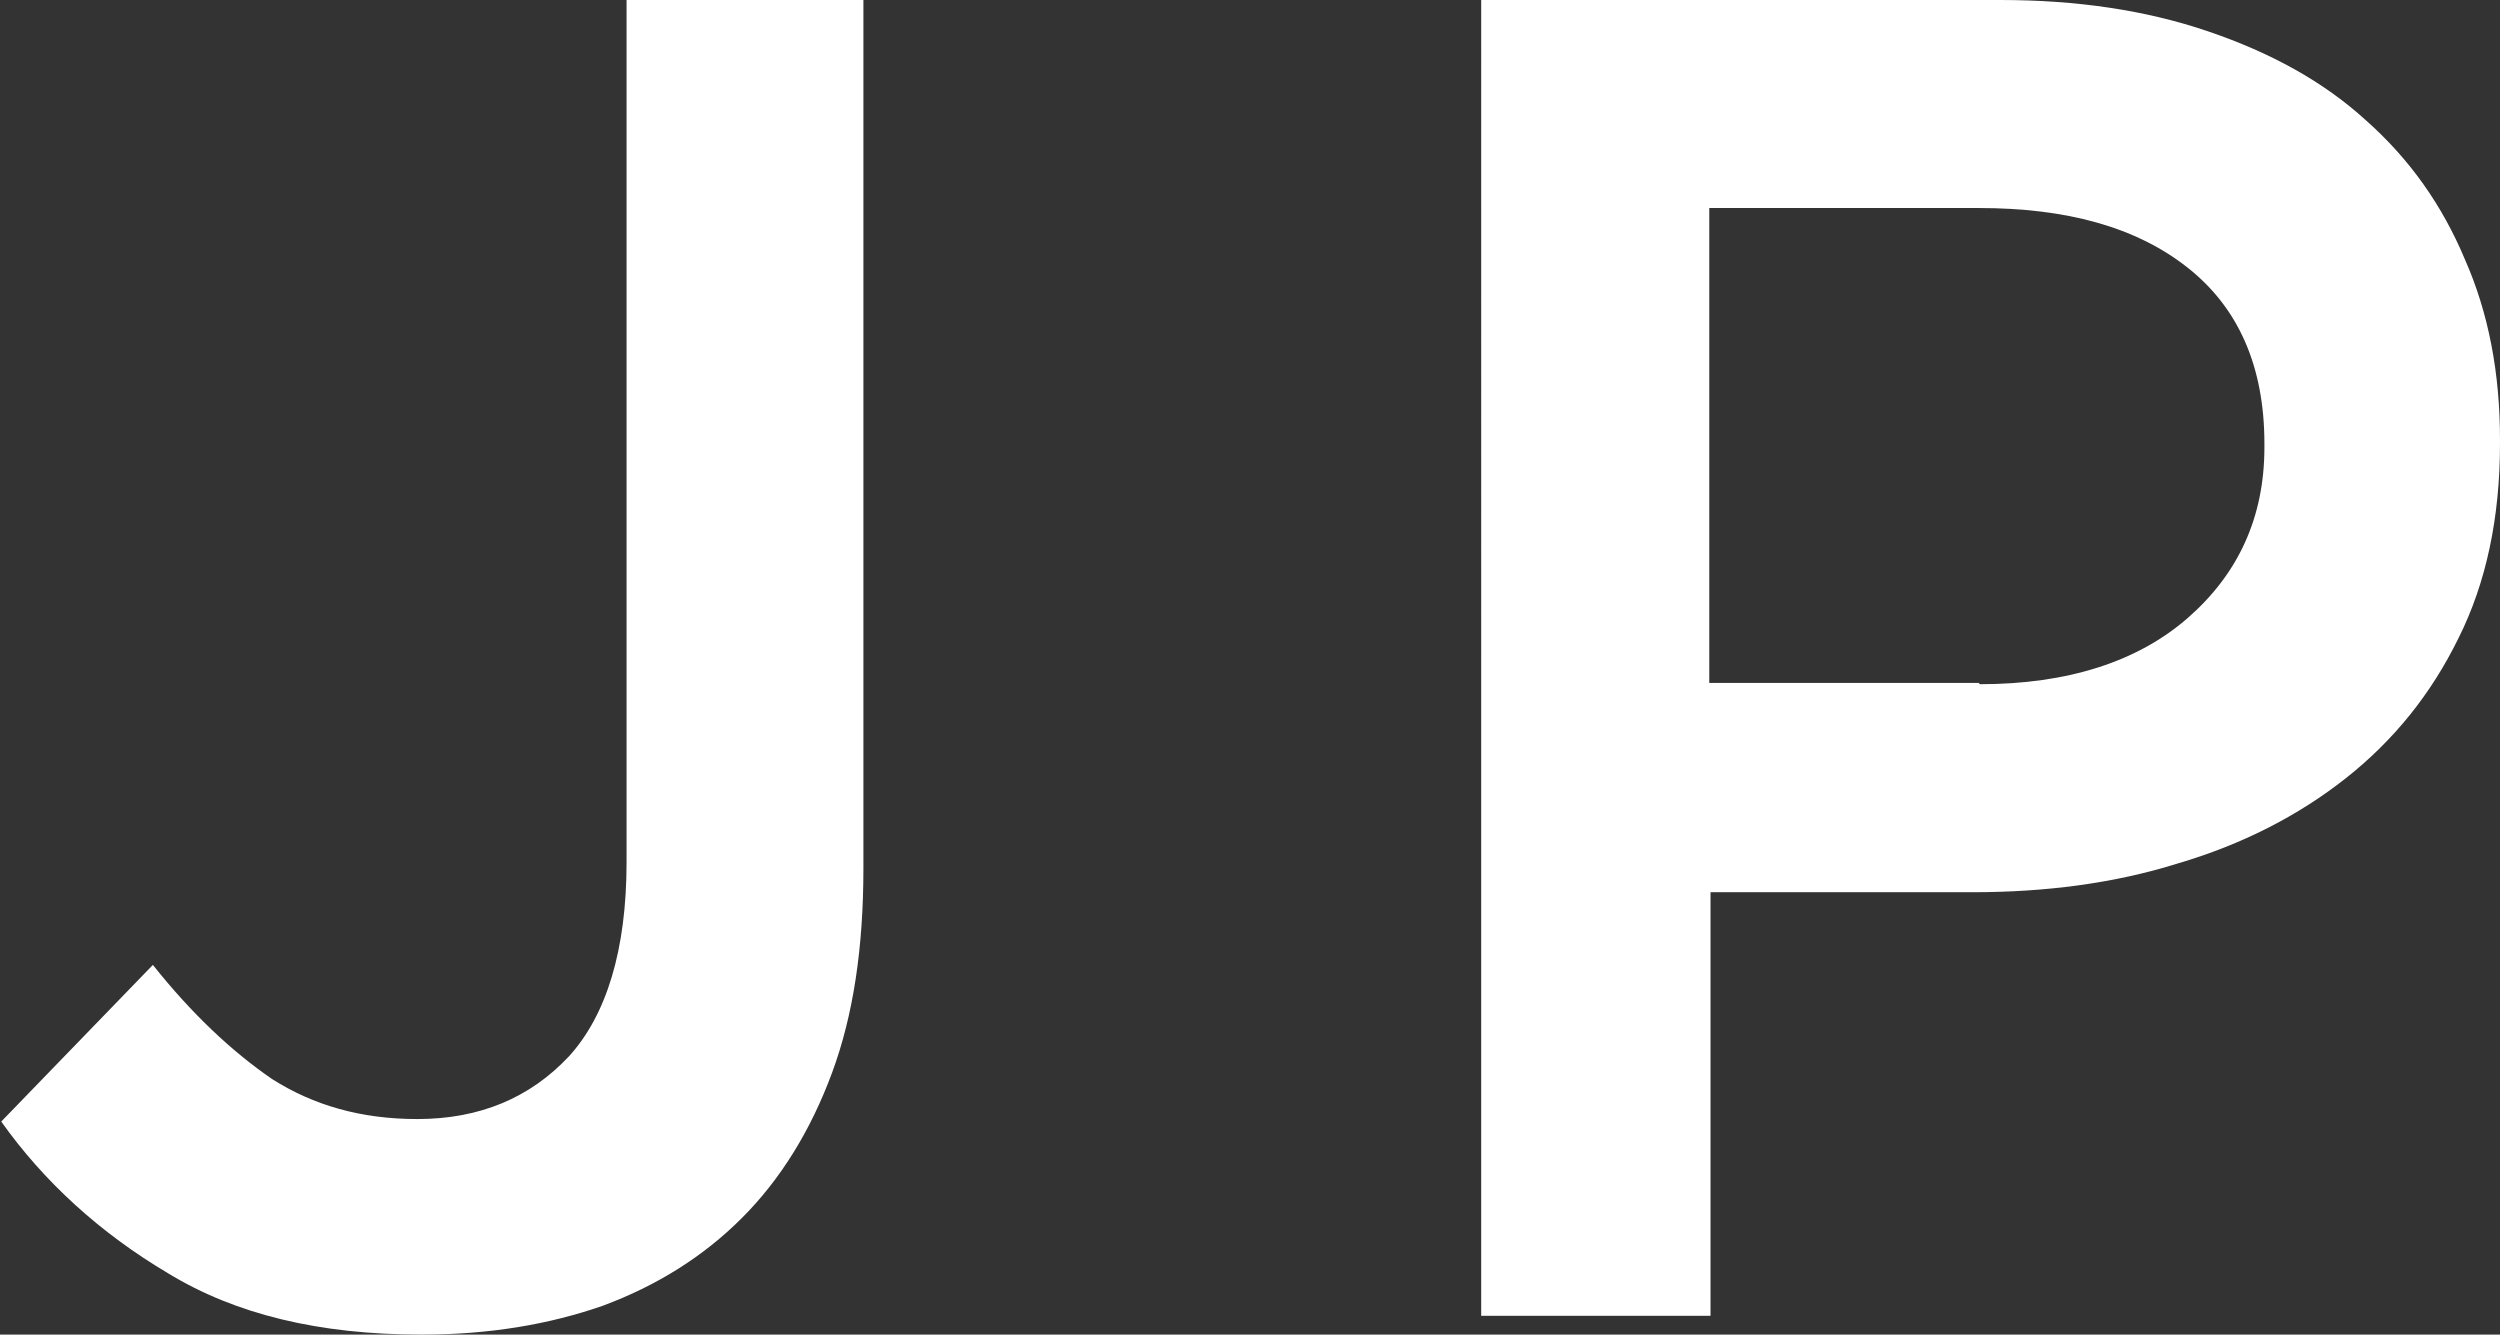
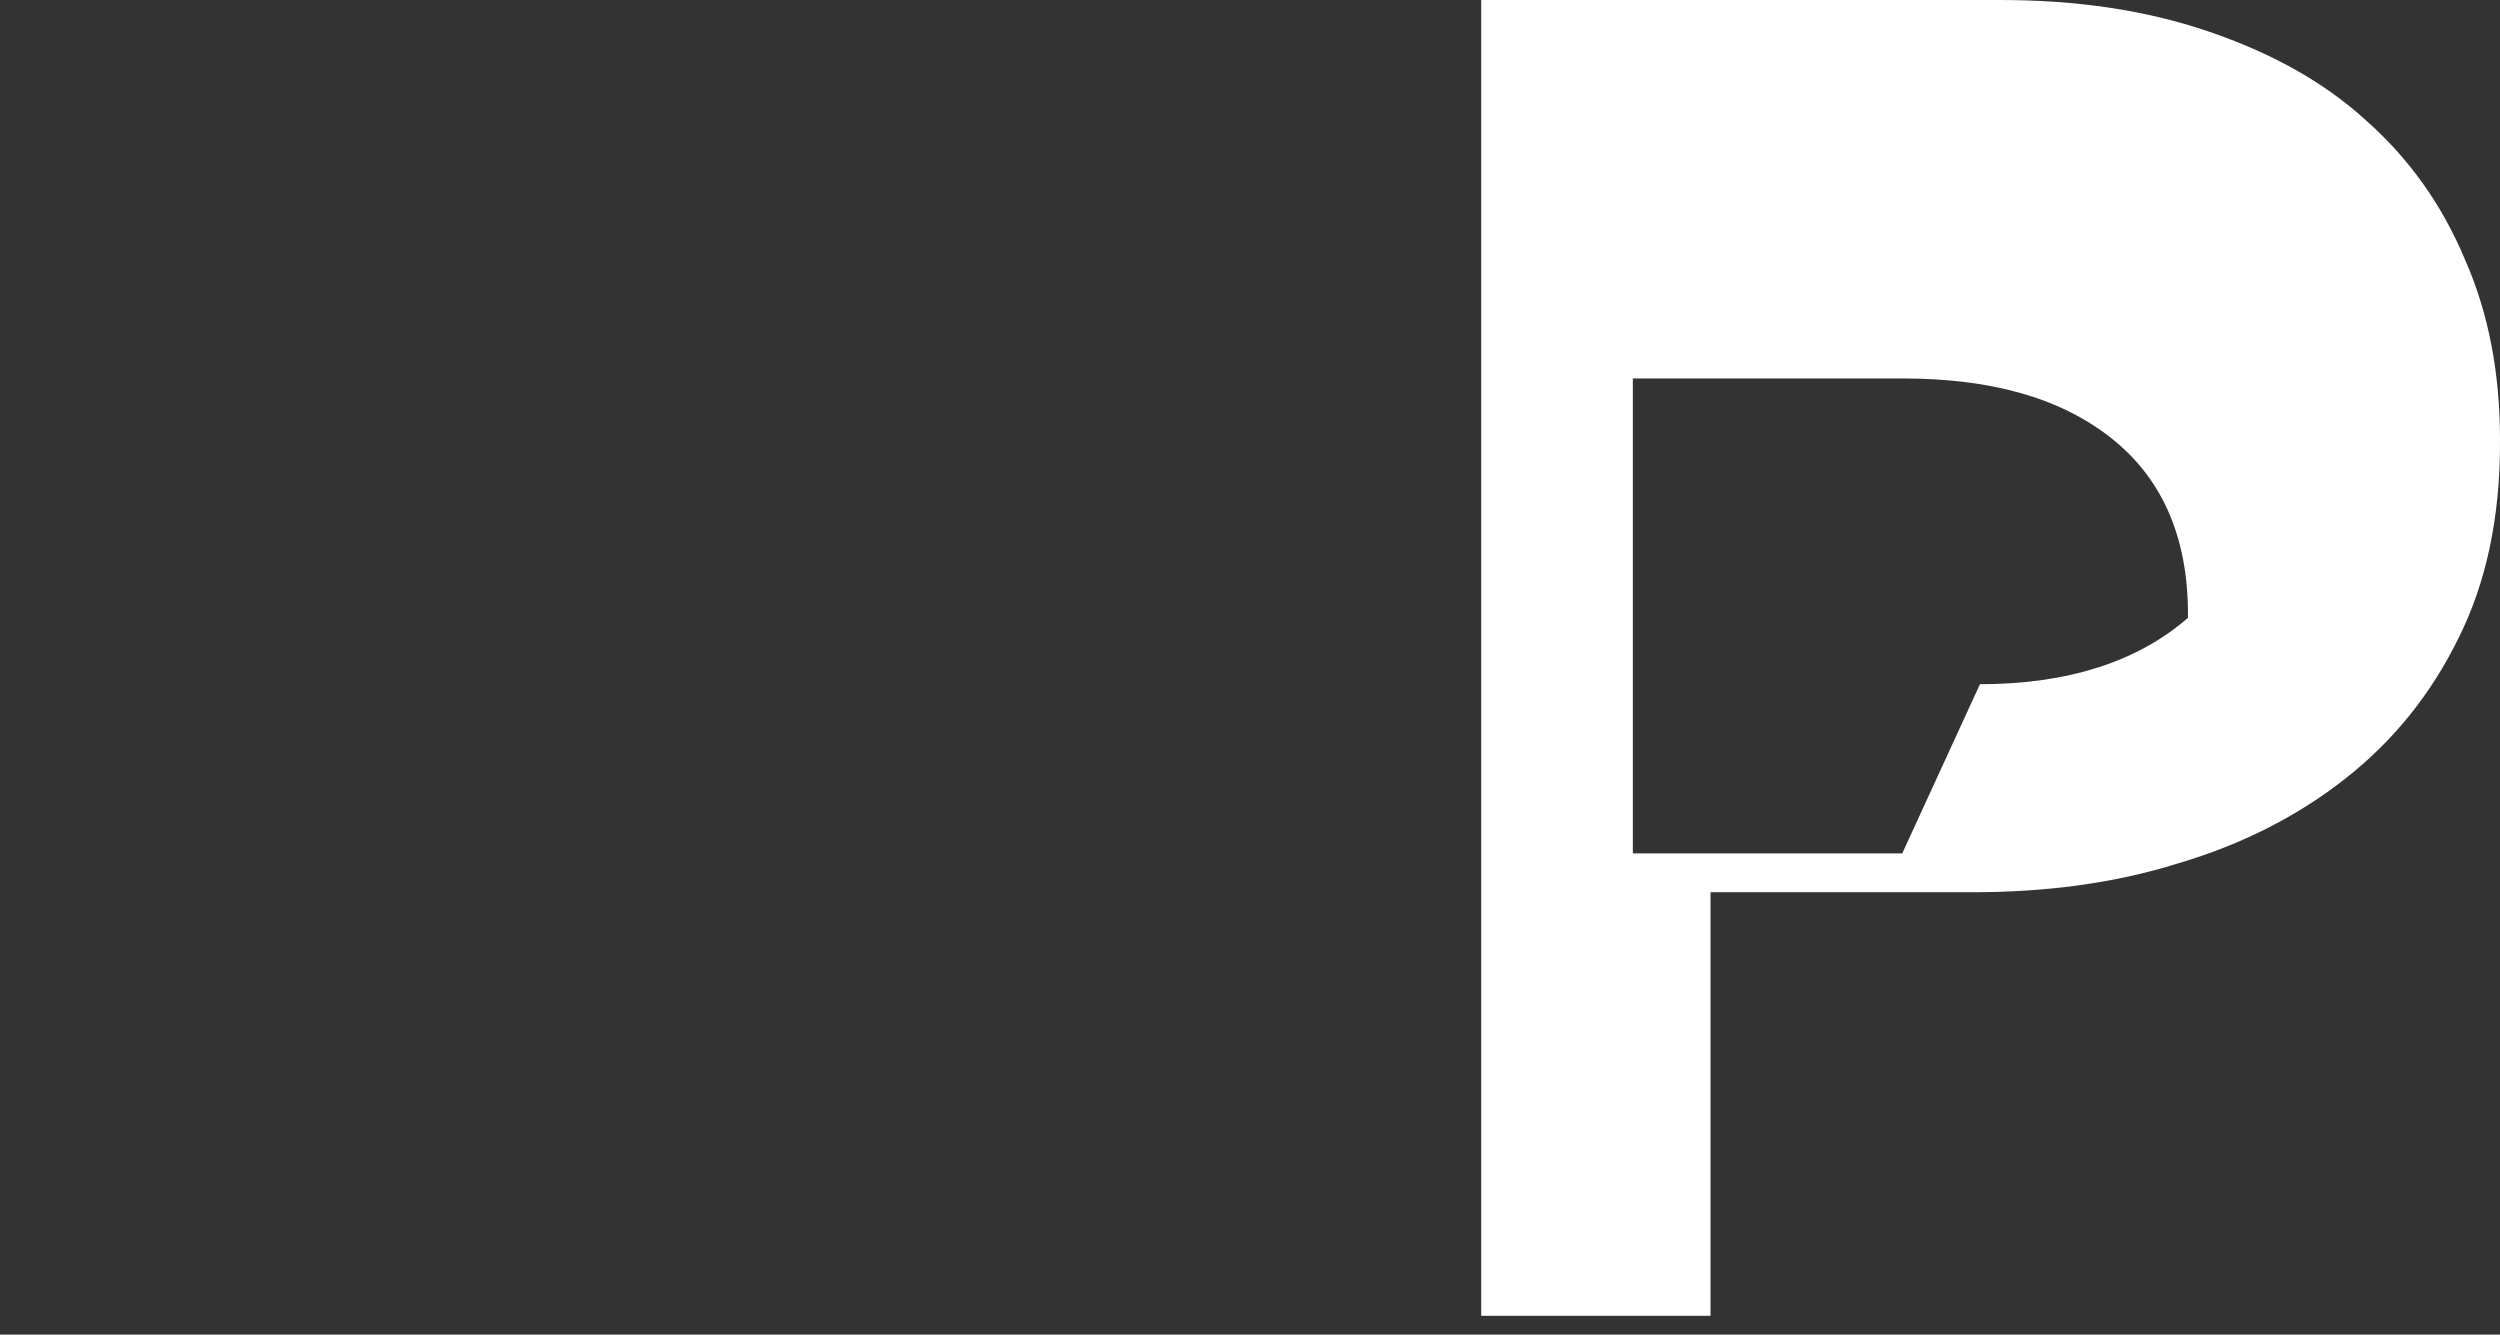
<svg xmlns="http://www.w3.org/2000/svg" id="_レイヤー_2" data-name="レイヤー 2" viewBox="0 0 19.95 10.65">
  <rect x="0" y="0" width="19.95" height="10.65" fill="#333333" stroke="none" />
  <g id="_レイヤー_1-2" data-name="レイヤー 1">
    <g>
-       <path d="M3.36,10.65c-.81,0-1.48-.16-2.02-.49-.54-.32-.99-.73-1.33-1.21l1.21-1.25c.31.39.63.69.95.91.33.21.71.32,1.16.32.5,0,.9-.17,1.21-.5.3-.33.46-.85.46-1.55V0h1.89v6.93c0,.63-.08,1.17-.25,1.63-.17.46-.41.85-.72,1.16-.31.31-.68.54-1.11.7-.43.15-.91.23-1.44.23Z" style="fill: #fff; stroke-width: 0px;" />
-       <path d="M11.82,0h4.14c.61,0,1.16.08,1.66.25s.92.4,1.26.71c.35.31.61.68.79,1.11.19.43.28.91.28,1.44v.03c0,.59-.11,1.11-.33,1.55-.22.45-.52.82-.9,1.12s-.83.53-1.34.68c-.51.16-1.06.23-1.64.23h-2.09v3.38h-1.83V0ZM15.8,5.46c.7,0,1.26-.18,1.66-.53s.61-.8.61-1.36v-.03c0-.62-.21-1.09-.62-1.41-.41-.32-.96-.47-1.66-.47h-2.15v3.79h2.15Z" style="fill: #fff; stroke-width: 0px;" />
+       <path d="M11.82,0h4.14c.61,0,1.16.08,1.66.25s.92.4,1.26.71c.35.31.61.68.79,1.11.19.43.28.91.28,1.44v.03c0,.59-.11,1.11-.33,1.55-.22.45-.52.82-.9,1.12s-.83.53-1.34.68c-.51.16-1.06.23-1.64.23h-2.09v3.38h-1.83V0ZM15.8,5.46c.7,0,1.26-.18,1.66-.53v-.03c0-.62-.21-1.09-.62-1.41-.41-.32-.96-.47-1.66-.47h-2.15v3.79h2.15Z" style="fill: #fff; stroke-width: 0px;" />
    </g>
  </g>
</svg>